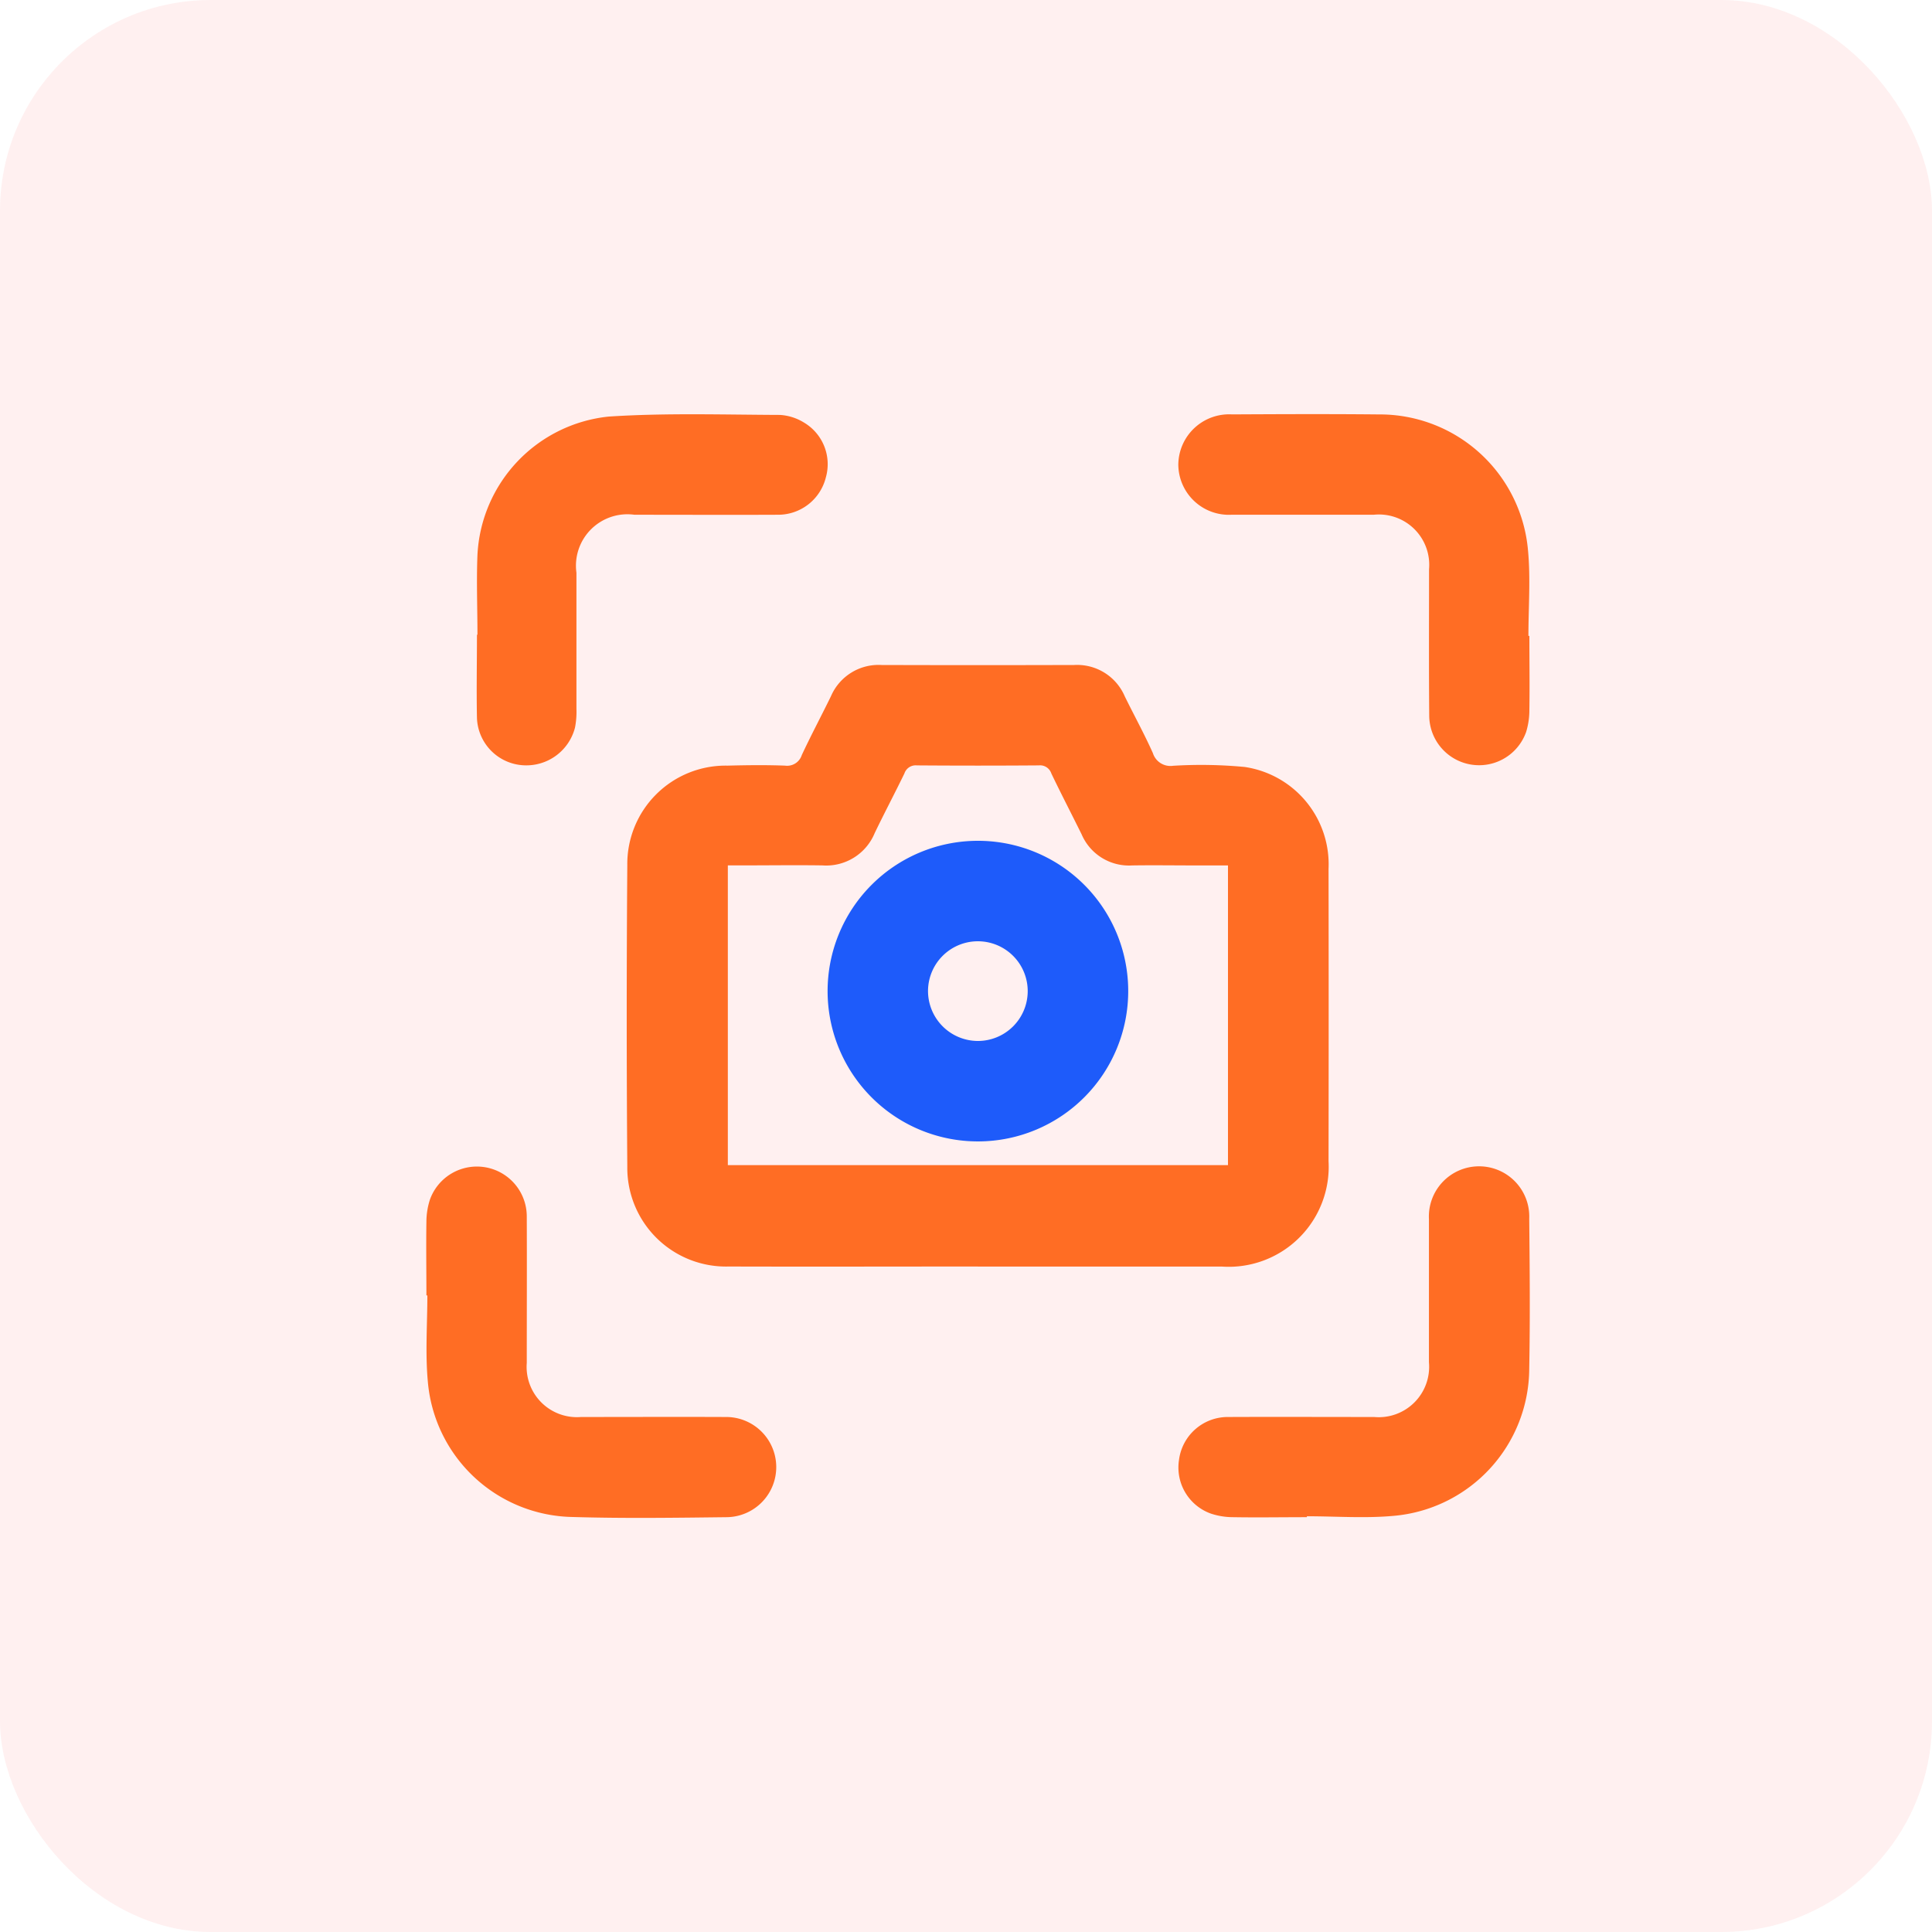
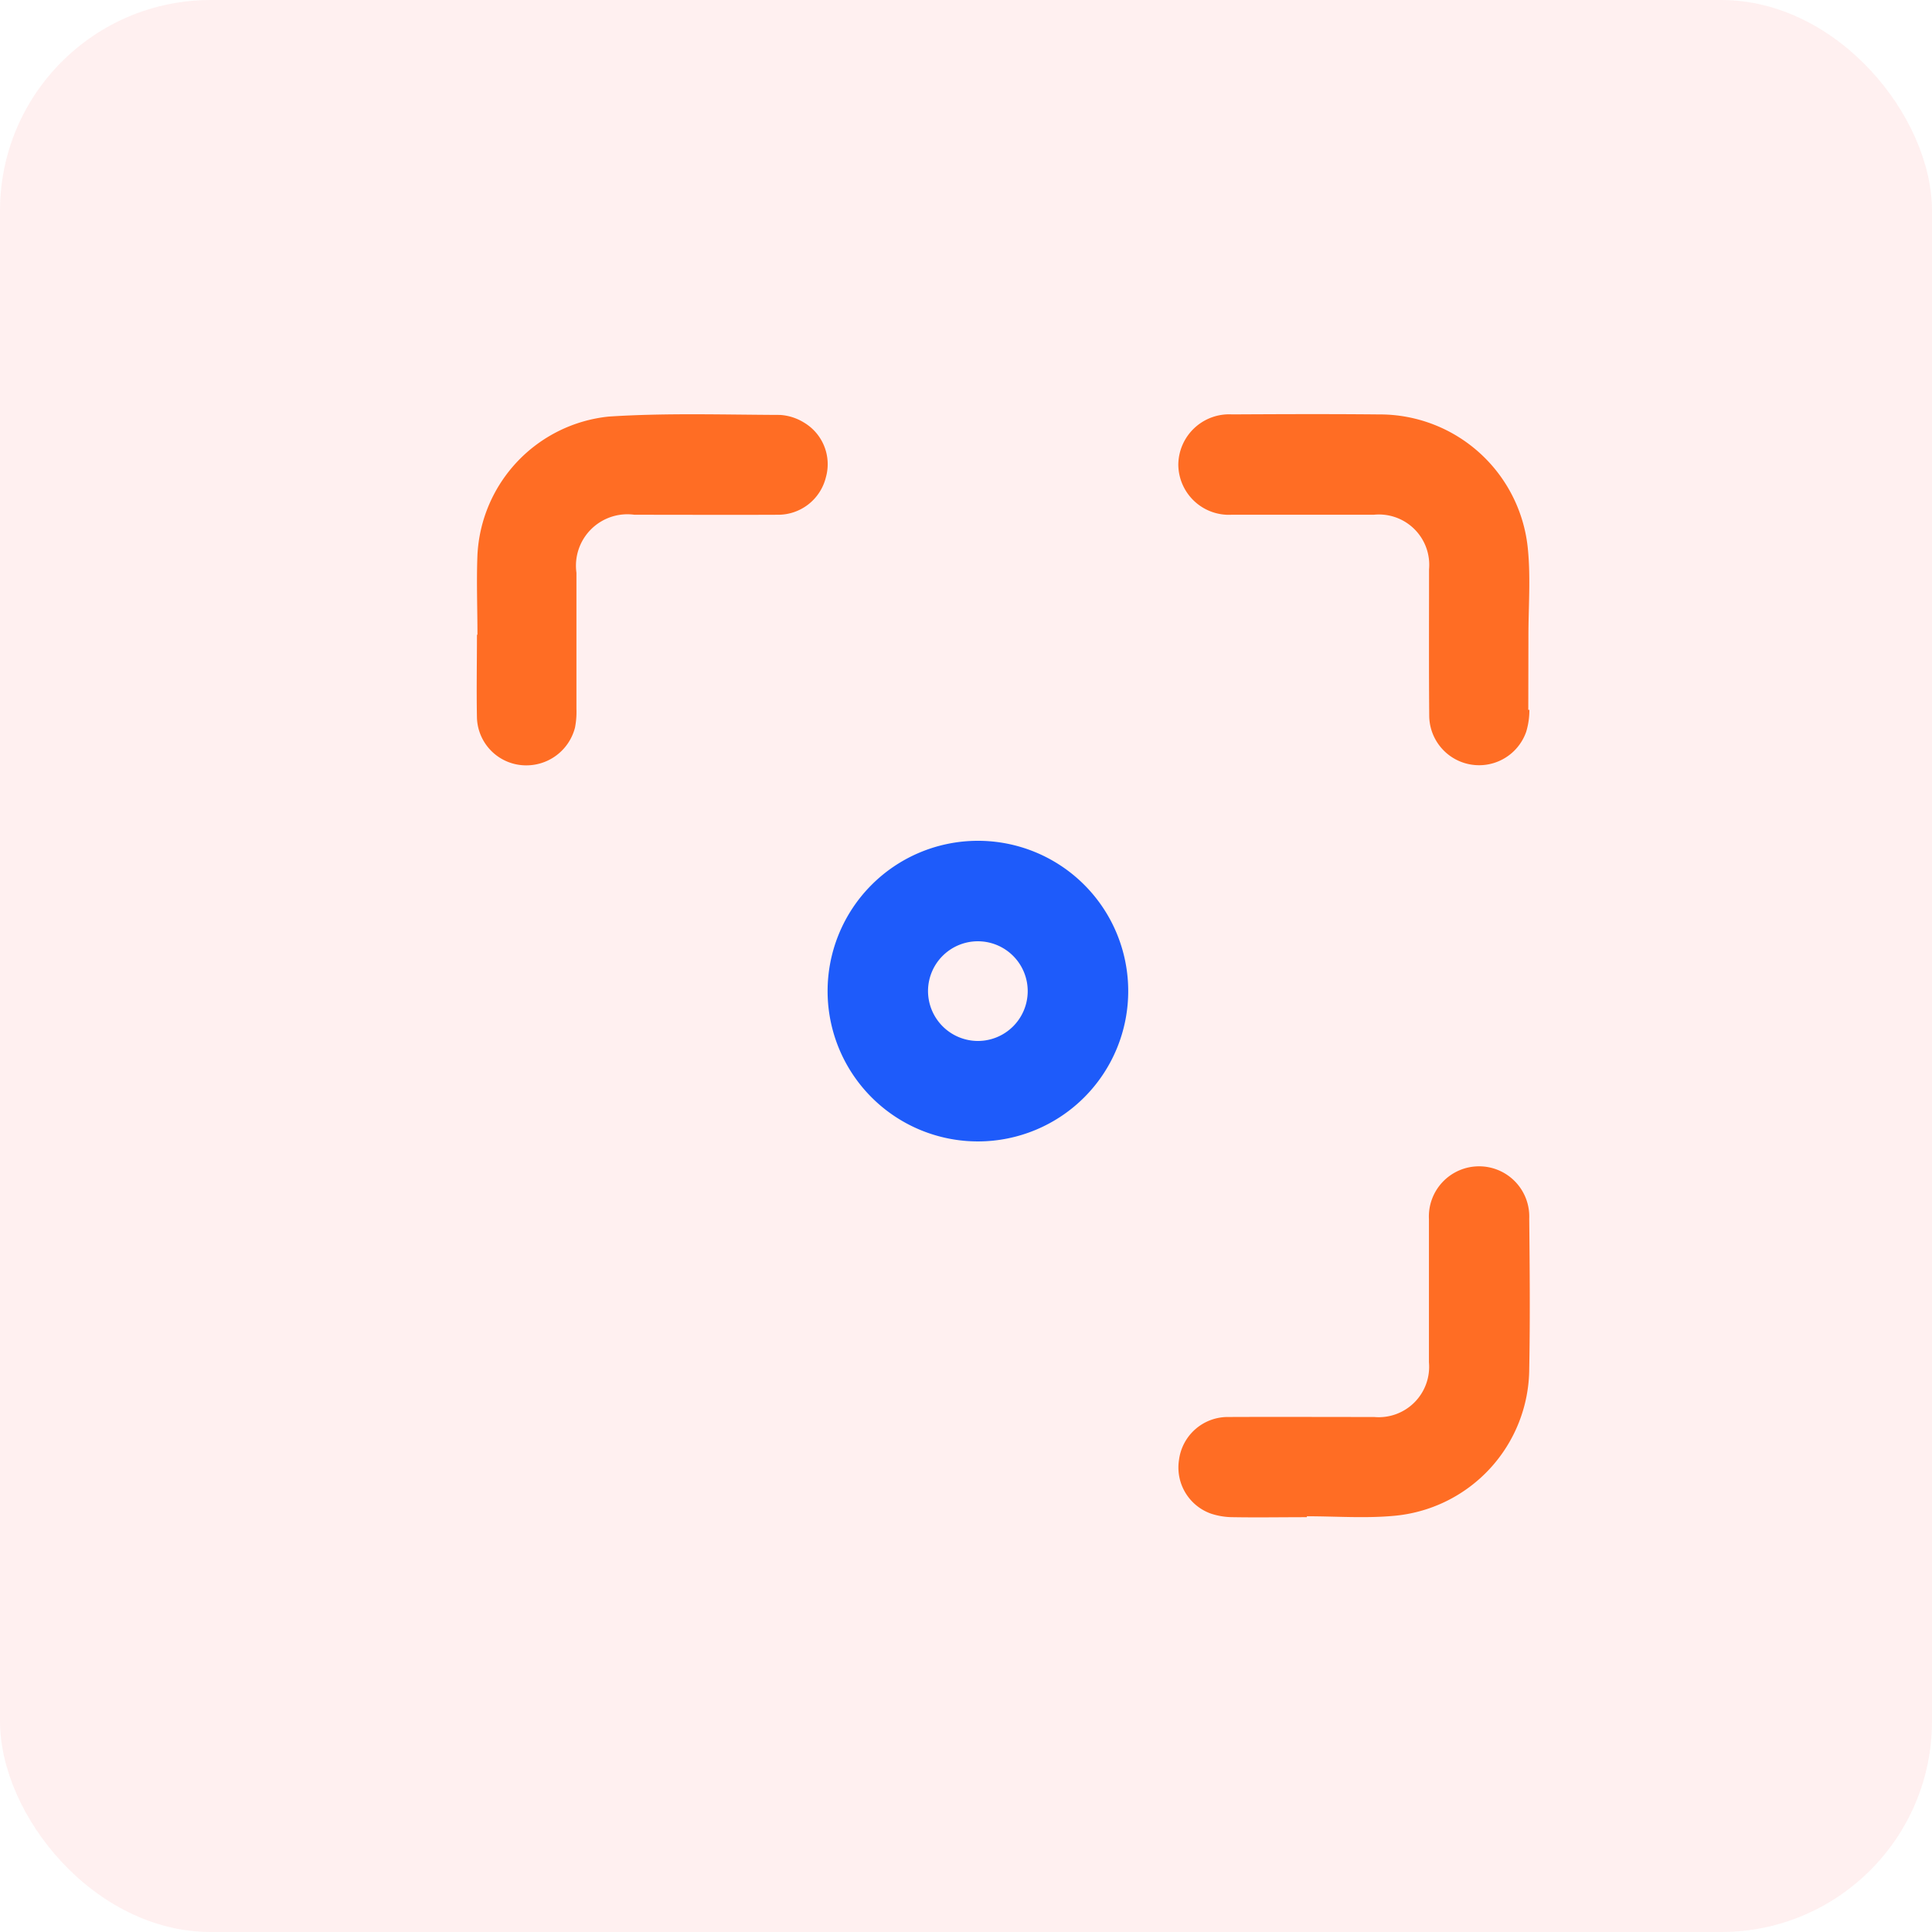
<svg xmlns="http://www.w3.org/2000/svg" width="55" height="55" viewBox="0 0 55 55">
  <defs>
    <clipPath id="clip-path">
      <rect id="Rectangle_31354" data-name="Rectangle 31354" width="31.419" height="31.421" fill="none" />
    </clipPath>
  </defs>
  <g id="Auto_screenshot_icon" data-name="Auto screenshot icon" transform="translate(-554 -734)">
    <g id="Scheduling_Reports" data-name="Scheduling Reports" transform="translate(1 -16)">
      <rect id="Rectangle_30089" data-name="Rectangle 30089" width="55" height="55" rx="6" transform="translate(553 750)" fill="#fd3f3f" opacity="0.08" />
    </g>
    <g id="Group_92631" data-name="Group 92631" transform="translate(566.132 745.79)">
      <g id="Mask_Group_92630" data-name="Mask Group 92630" transform="translate(0)" clip-path="url(#clip-path)">
-         <path id="Path_142736" data-name="Path 142736" d="M74.078,97.078h6.954a2.847,2.847,0,0,0,3.031-3q.007-4.162,0-8.323a2.8,2.8,0,0,0-2.388-2.9,13.173,13.173,0,0,0-2.036-.034.524.524,0,0,1-.577-.361c-.245-.548-.535-1.075-.8-1.615a1.475,1.475,0,0,0-1.44-.893q-2.741.008-5.483,0a1.475,1.475,0,0,0-1.442.89c-.273.56-.567,1.11-.83,1.675a.438.438,0,0,1-.477.3c-.545-.021-1.092-.014-1.638,0A2.8,2.8,0,0,0,64.1,85.65q-.033,4.3,0,8.591a2.81,2.81,0,0,0,2.888,2.835c2.362.007,4.725,0,7.088,0M81.2,85.657V94.19H66.962V85.657h.383c.769,0,1.538-.011,2.306,0a1.493,1.493,0,0,0,1.491-.918c.274-.571.572-1.132.847-1.7a.337.337,0,0,1,.352-.229q1.738.013,3.476,0a.336.336,0,0,1,.353.227c.279.582.576,1.155.862,1.733a1.467,1.467,0,0,0,1.442.888c.6-.009,1.2,0,1.8,0H81.2" transform="translate(-58.374 -72.811)" fill="#ff6d24" />
-         <path id="Path_142737" data-name="Path 142737" d="M239.78,243.365c0,.813-.061,1.631.012,2.437a4.212,4.212,0,0,0,4.137,3.873c1.458.043,2.919.022,4.378.005a1.426,1.426,0,1,0-.042-2.852c-1.37-.006-2.74,0-4.111,0a1.432,1.432,0,0,1-1.544-1.54c0-1.392.006-2.785,0-4.177a1.42,1.42,0,0,0-2.757-.471,2.071,2.071,0,0,0-.1.622c-.011.7,0,1.4,0,2.105h.031" transform="translate(-239.746 -218.279)" fill="#ff6d24" />
-         <path id="Path_142738" data-name="Path 142738" d="M10.048,6.313c0-.813.064-1.631-.012-2.437A4.236,4.236,0,0,0,5.788.008C4.4-.006,3,0,1.61.007A1.447,1.447,0,0,0,.081,1.436,1.44,1.44,0,0,0,1.609,2.863c1.348,0,2.7,0,4.044,0A1.433,1.433,0,0,1,7.219,4.416c0,1.392-.007,2.785.005,4.177a1.42,1.42,0,0,0,2.761.448,2.126,2.126,0,0,0,.09-.623c.011-.7,0-1.4,0-2.105h-.031" transform="translate(21.331 0)" fill="#ff6d24" />
+         <path id="Path_142738" data-name="Path 142738" d="M10.048,6.313c0-.813.064-1.631-.012-2.437A4.236,4.236,0,0,0,5.788.008C4.4-.006,3,0,1.61.007A1.447,1.447,0,0,0,.081,1.436,1.44,1.44,0,0,0,1.609,2.863c1.348,0,2.7,0,4.044,0A1.433,1.433,0,0,1,7.219,4.416c0,1.392-.007,2.785.005,4.177a1.42,1.42,0,0,0,2.761.448,2.126,2.126,0,0,0,.09-.623h-.031" transform="translate(21.331 0)" fill="#ff6d24" />
        <path id="Path_142739" data-name="Path 142739" d="M3.658,249.617c.824,0,1.653.063,2.47-.012a4.225,4.225,0,0,0,3.858-4.187c.027-1.425.014-2.852,0-4.277a1.429,1.429,0,1,0-2.855.015c0,1.359,0,2.718,0,4.077a1.435,1.435,0,0,1-1.56,1.558c-1.381,0-2.763-.006-4.144,0a1.4,1.4,0,0,0-1.411,1.22,1.393,1.393,0,0,0,.913,1.532,2.017,2.017,0,0,0,.621.1c.7.012,1.4,0,2.106,0,0-.011,0-.022,0-.032" transform="translate(21.416 -218.242)" fill="#ff6d24" />
        <path id="Path_142740" data-name="Path 142740" d="M223.818,6.288c0,.791-.016,1.582,0,2.372a1.4,1.4,0,0,0,1.324,1.346,1.43,1.43,0,0,0,1.467-1.073,2.331,2.331,0,0,0,.041-.531c0-1.292,0-2.584,0-3.876A1.464,1.464,0,0,1,228.3,2.874c1.359,0,2.718.006,4.077,0a1.4,1.4,0,0,0,1.373-1.062,1.378,1.378,0,0,0-.618-1.56,1.465,1.465,0,0,0-.688-.22c-1.626-.006-3.256-.059-4.876.047a4.169,4.169,0,0,0-3.736,3.94c-.03.756,0,1.515,0,2.272h-.005" transform="translate(-222.372 -0.01)" fill="#ff6d24" />
        <path id="Path_142741" data-name="Path 142741" d="M132.218,135.95a4.279,4.279,0,1,0,4.316,4.262,4.276,4.276,0,0,0-4.316-4.262m-1.383,4.254a1.419,1.419,0,1,1,1.4,1.444,1.423,1.423,0,0,1-1.4-1.444" transform="translate(-116.548 -123.804)" fill="#1e5bfa" />
      </g>
    </g>
  </g>
</svg>